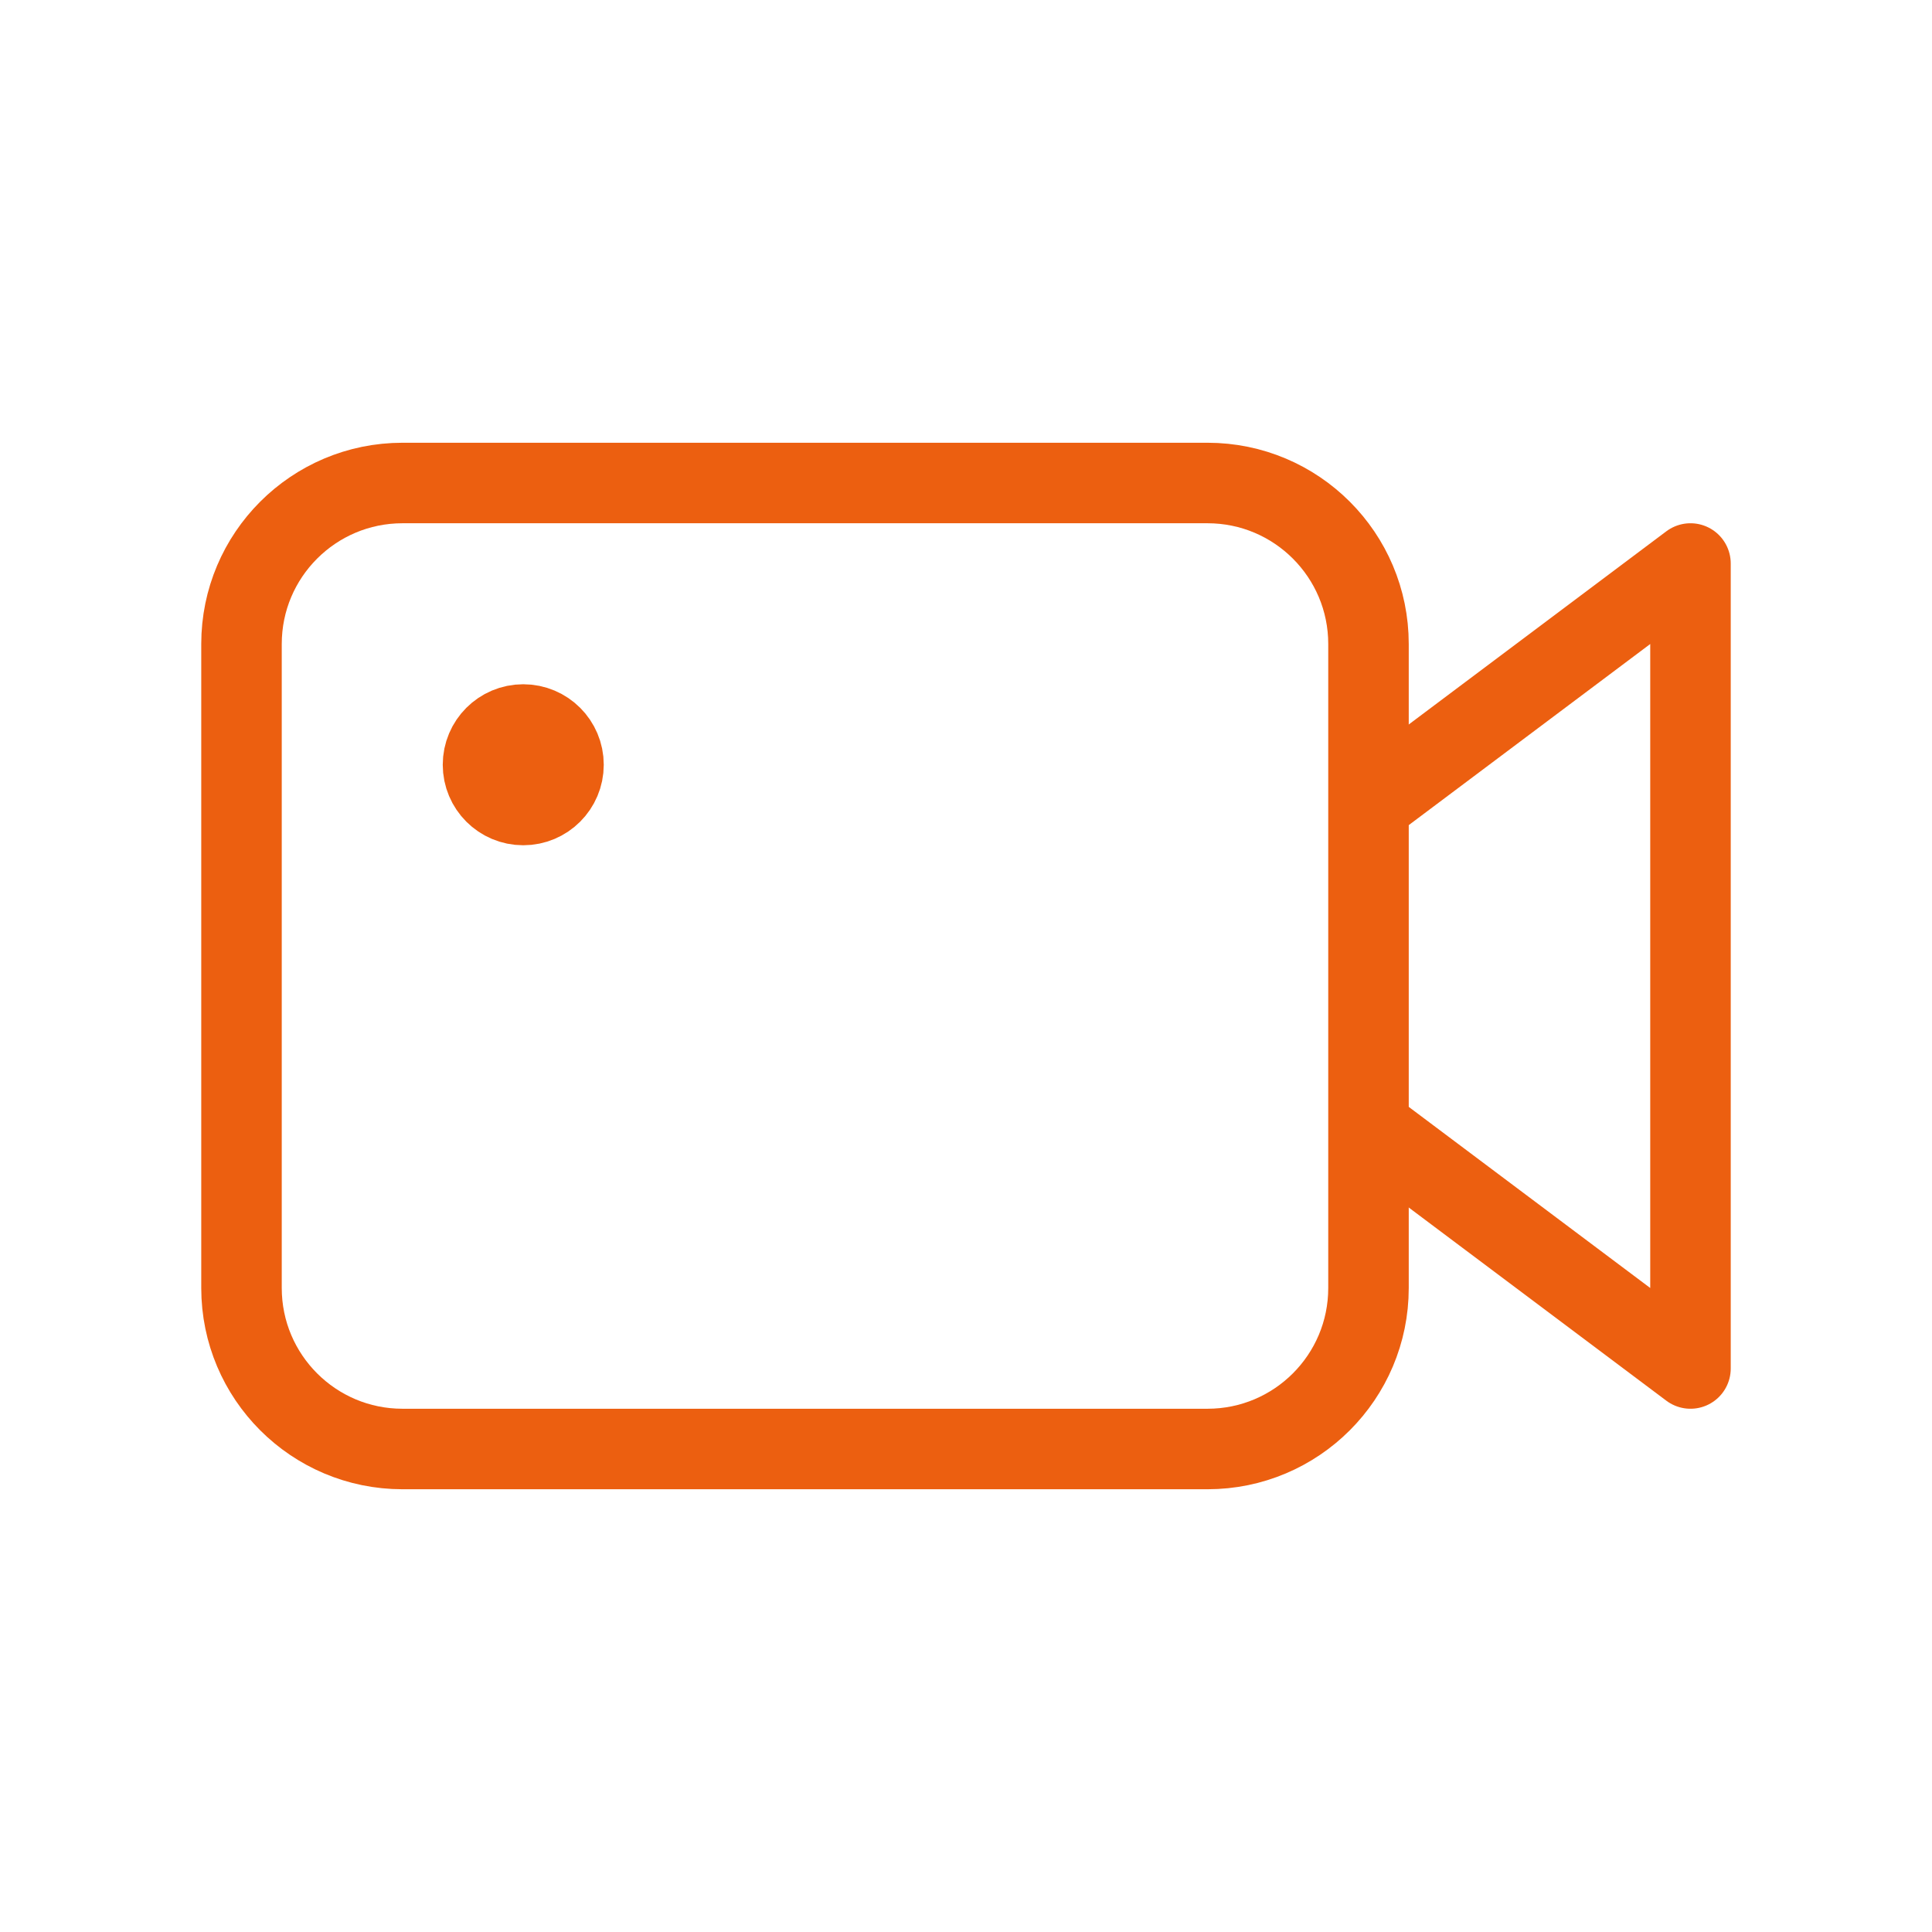
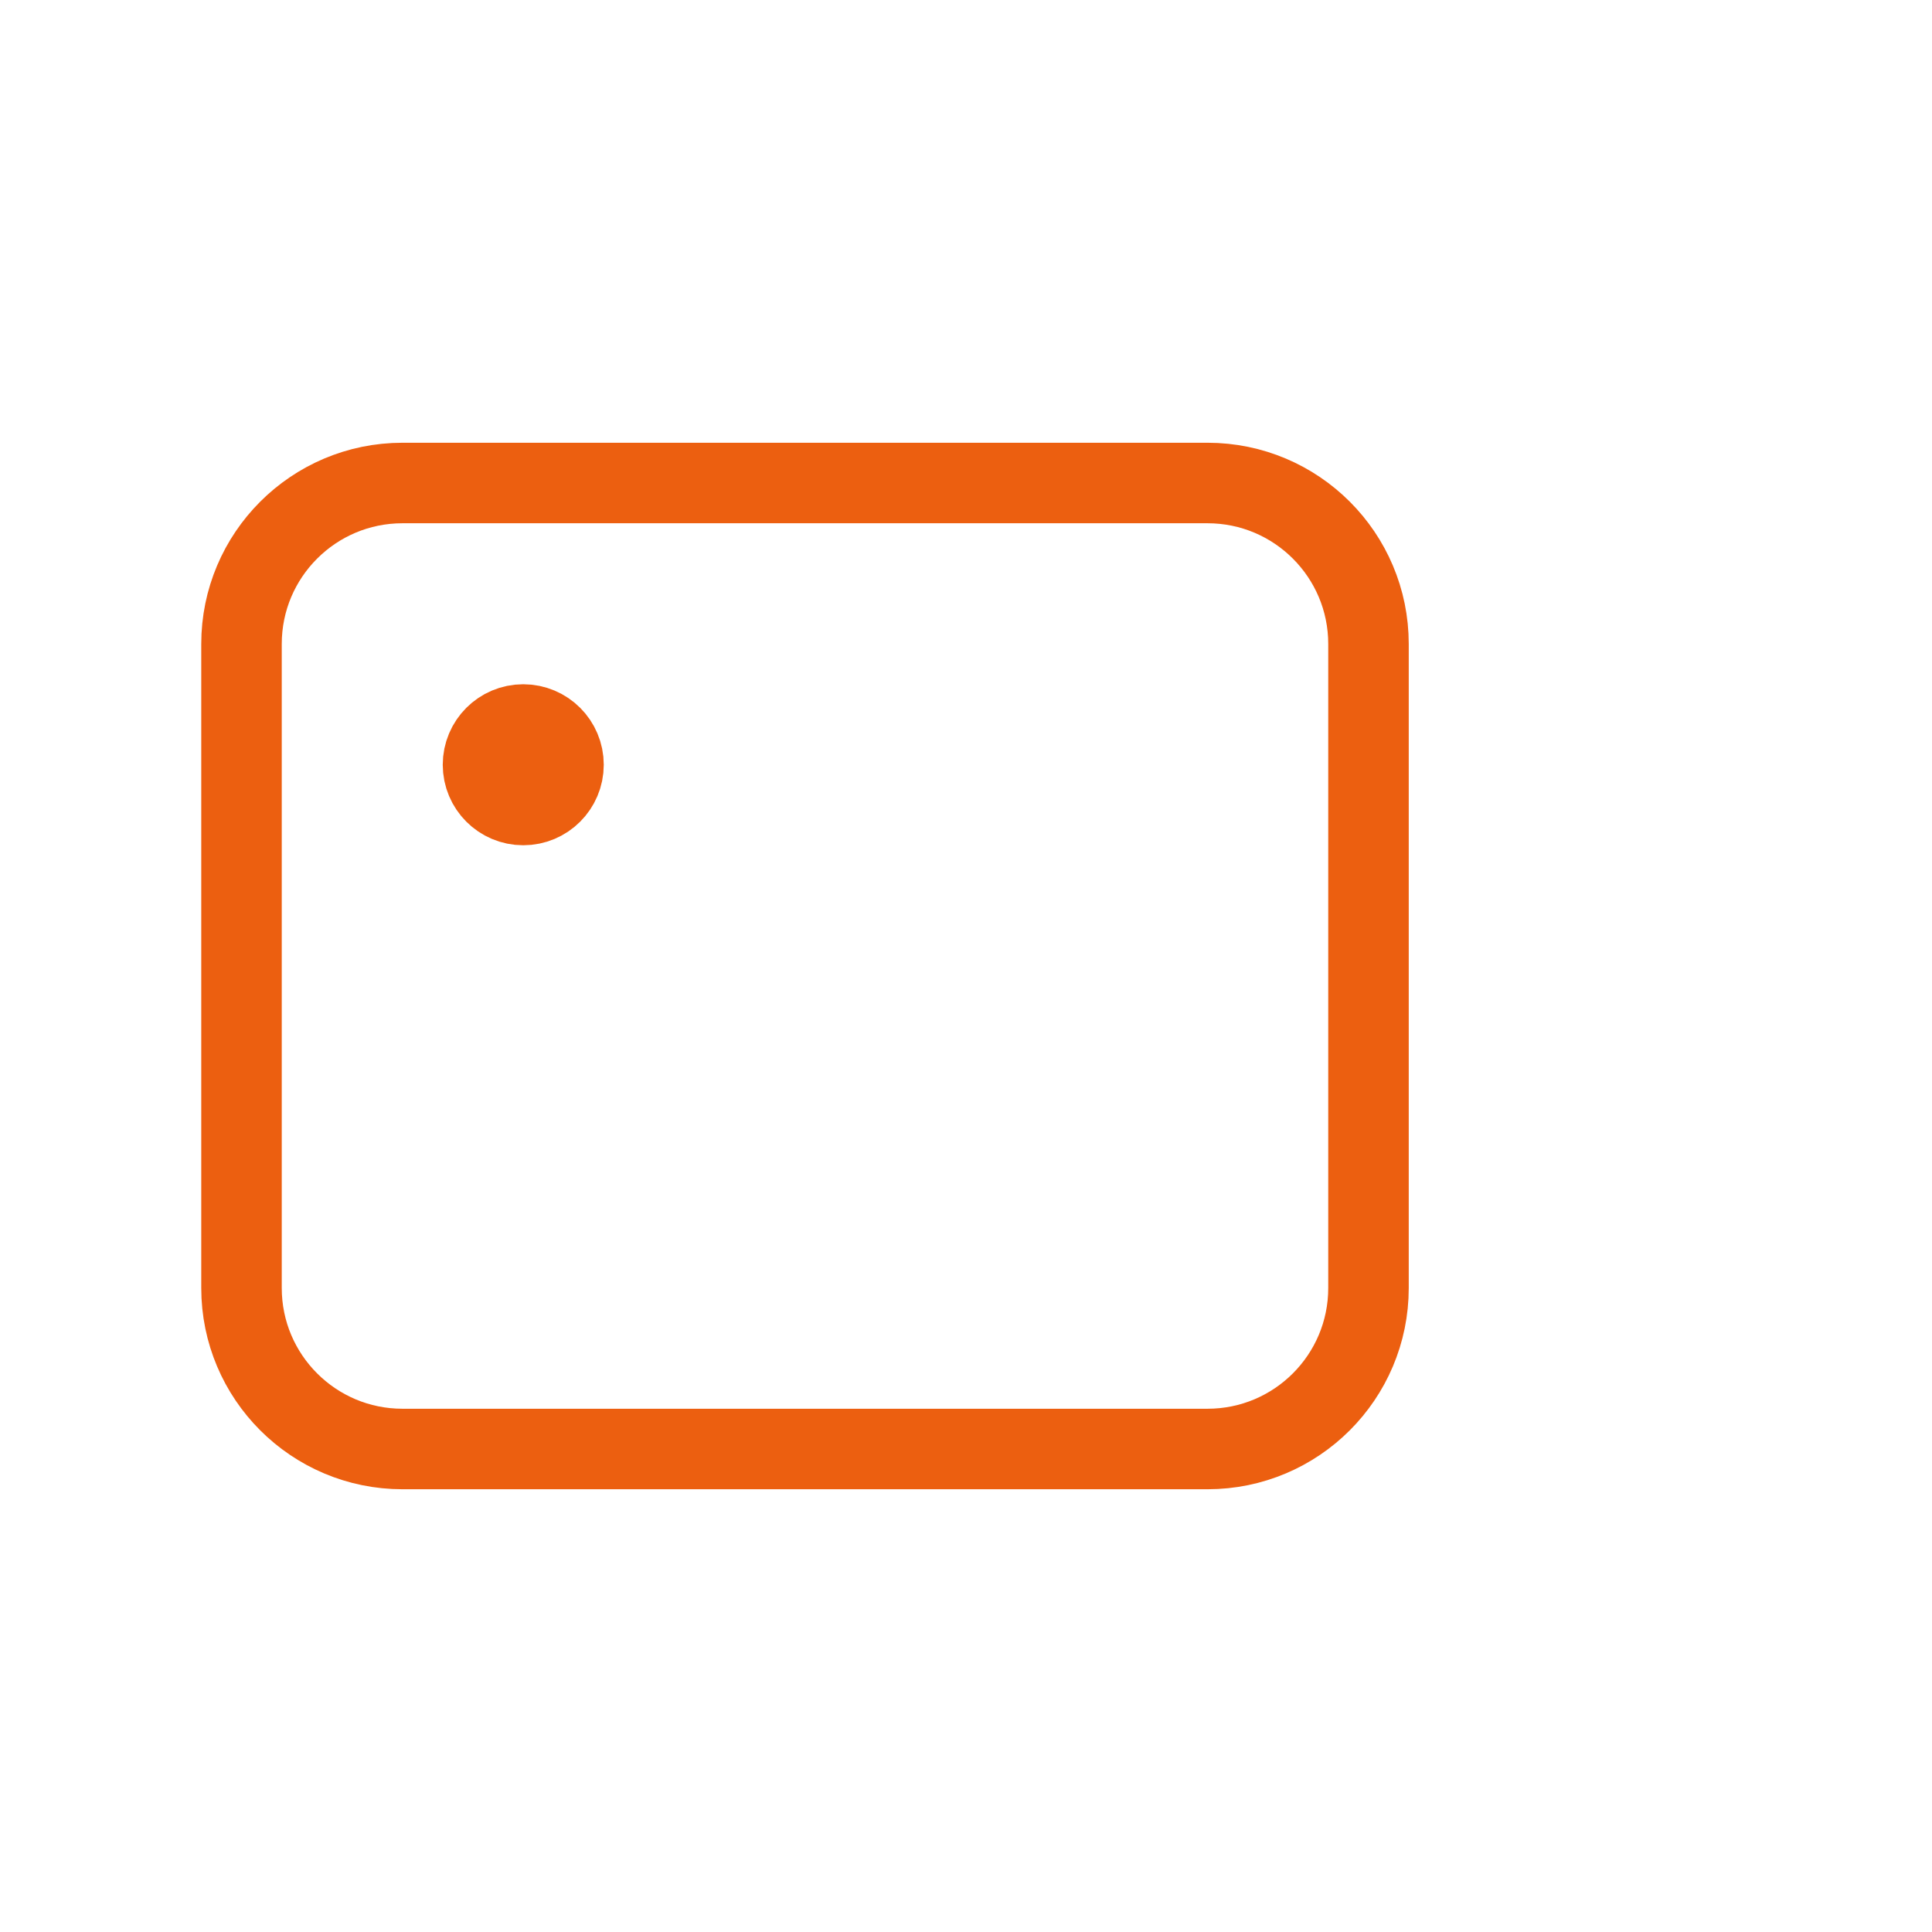
<svg xmlns="http://www.w3.org/2000/svg" width="100" height="100" viewBox="0 0 100 100" fill="none">
  <path d="M20.833 75H62.5C67.103 75 70.833 71.269 70.833 66.667V35.714V33.333C70.833 28.731 67.103 25 62.5 25H20.833C16.231 25 12.5 28.731 12.5 33.333V66.667C12.5 71.269 16.231 75 20.833 75Z" stroke="#EC5F10" stroke-width="4.167" stroke-linecap="round" stroke-linejoin="round" />
  <path d="M27.083 41.667C28.234 41.667 29.167 40.734 29.167 39.583C29.167 38.433 28.234 37.5 27.083 37.5C25.933 37.5 25 38.433 25 39.583C25 40.734 25.933 41.667 27.083 41.667Z" stroke="#EC5F10" stroke-width="4.167" stroke-linejoin="round" />
-   <path d="M70.832 41.667L87.499 29.167V70.833L70.832 58.333" stroke="#EC5F10" stroke-width="4.167" stroke-linejoin="round" />
</svg>